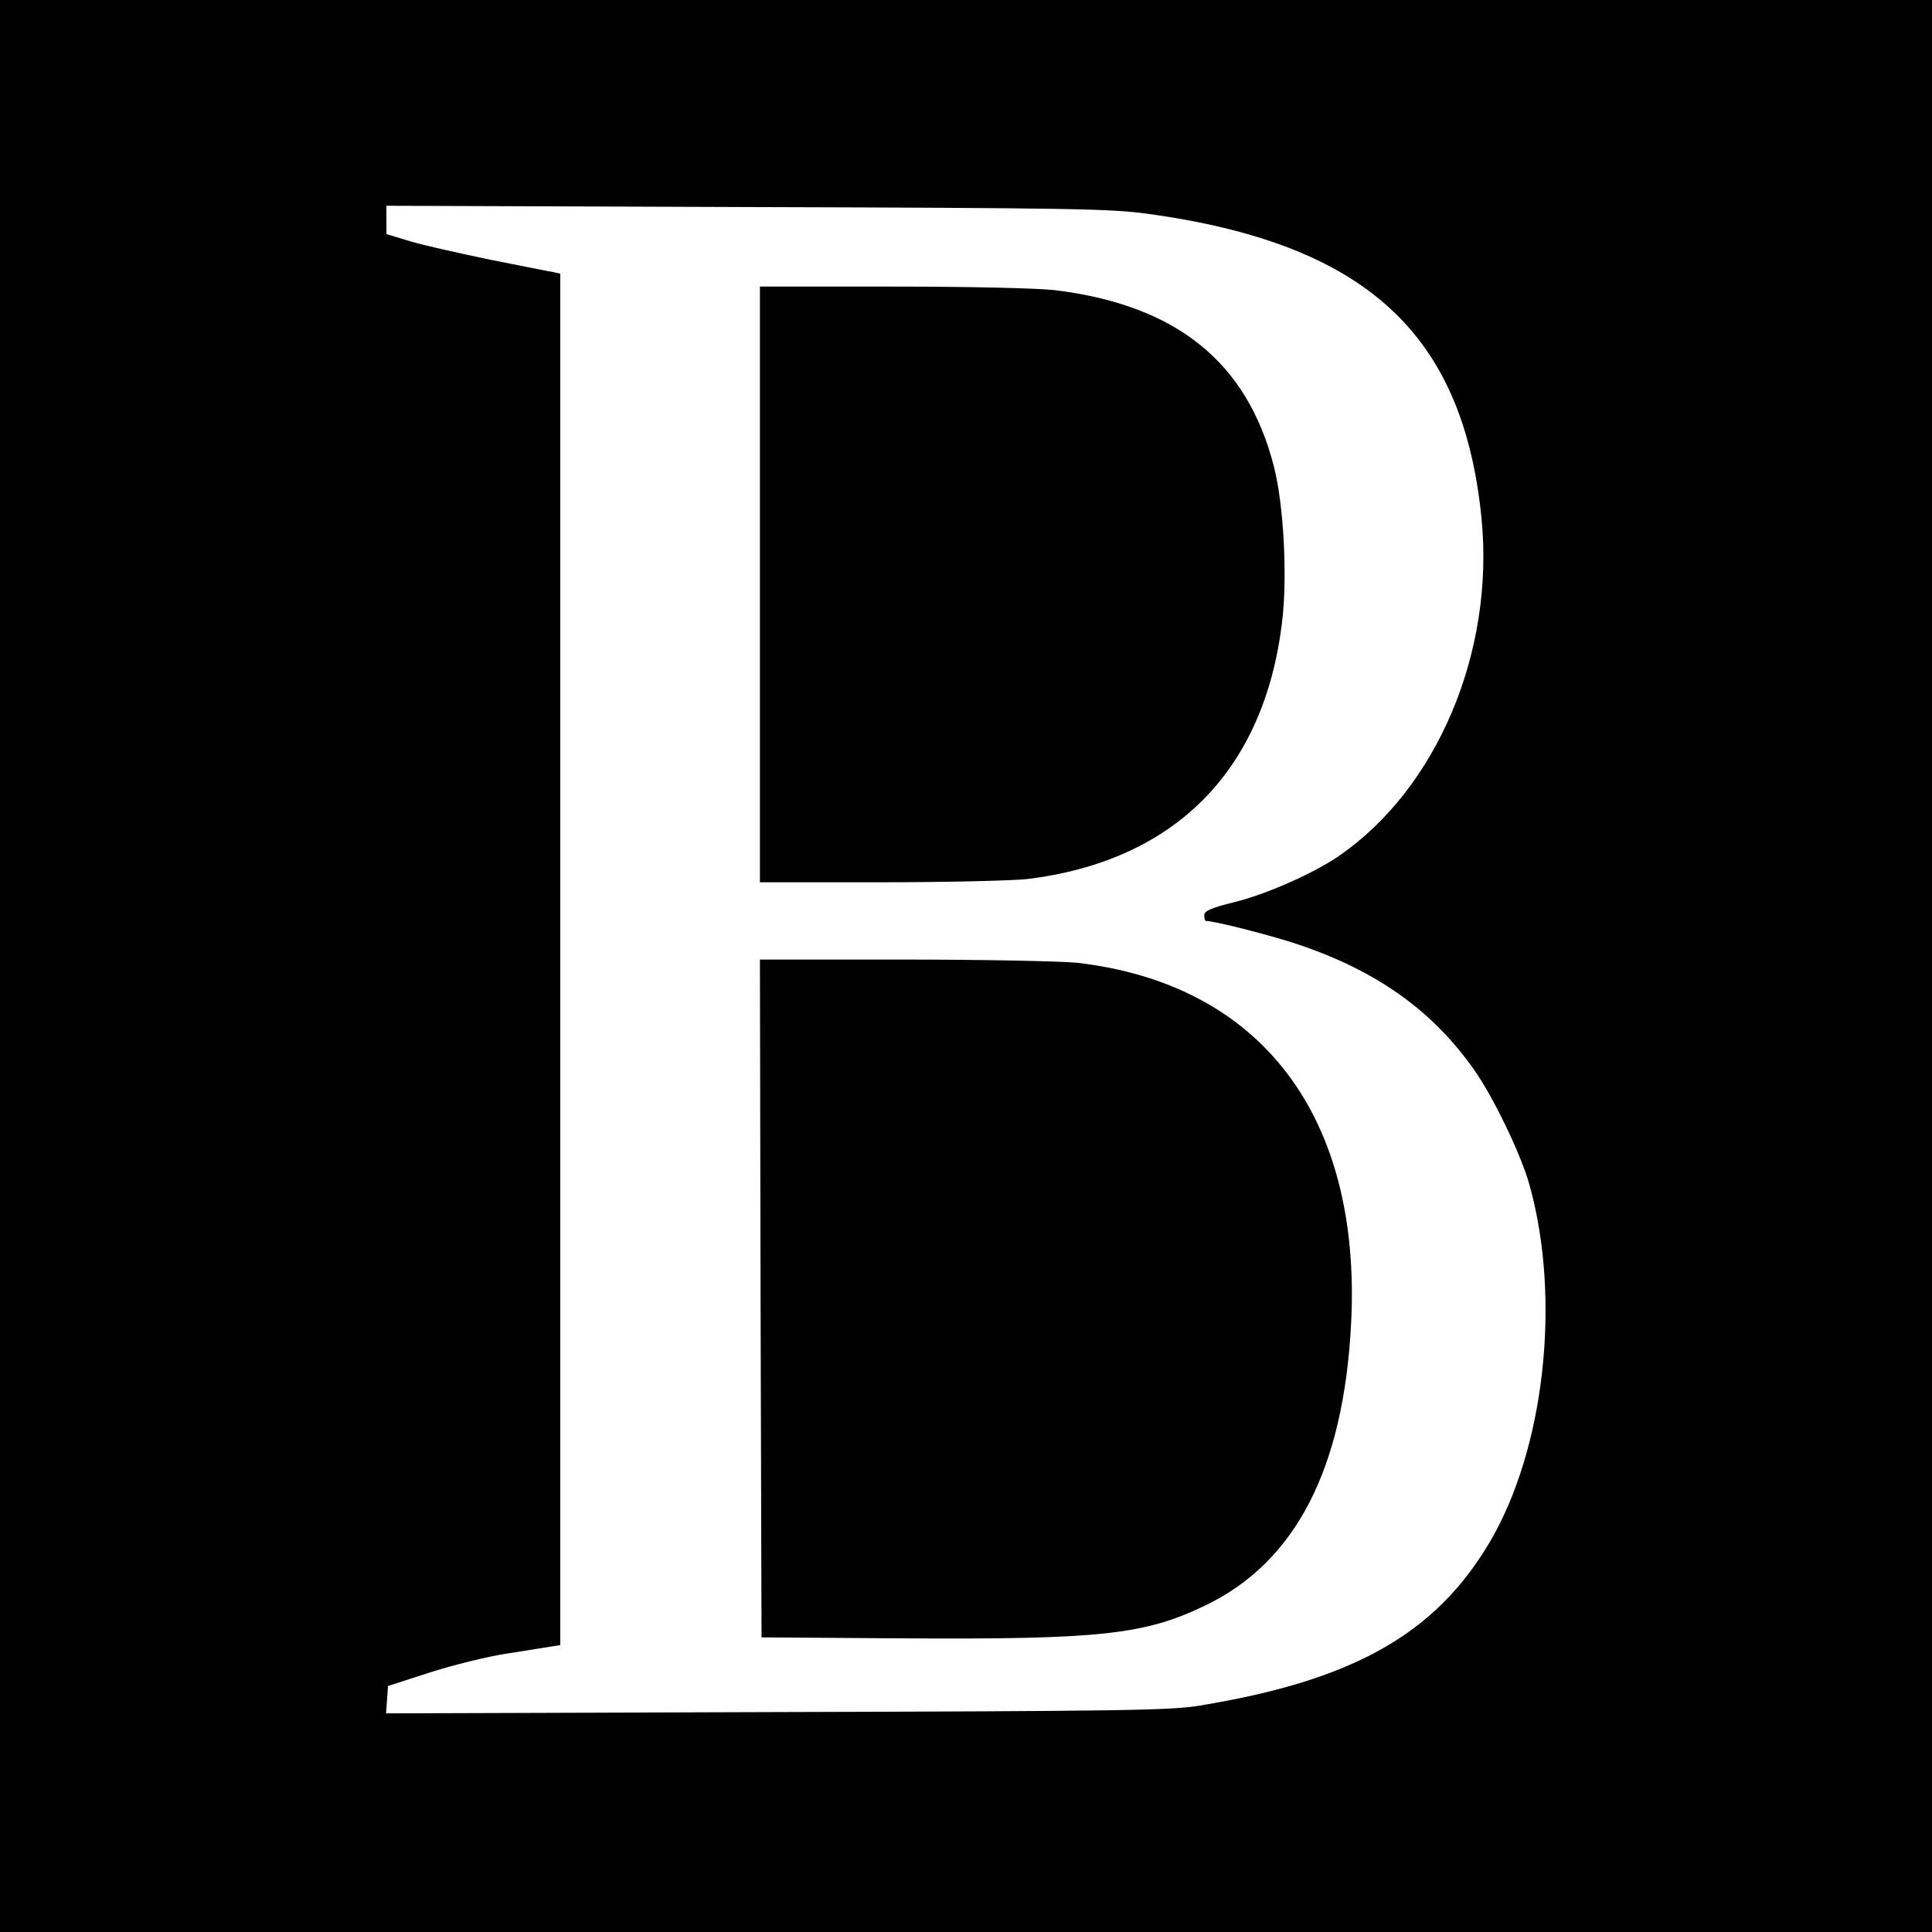
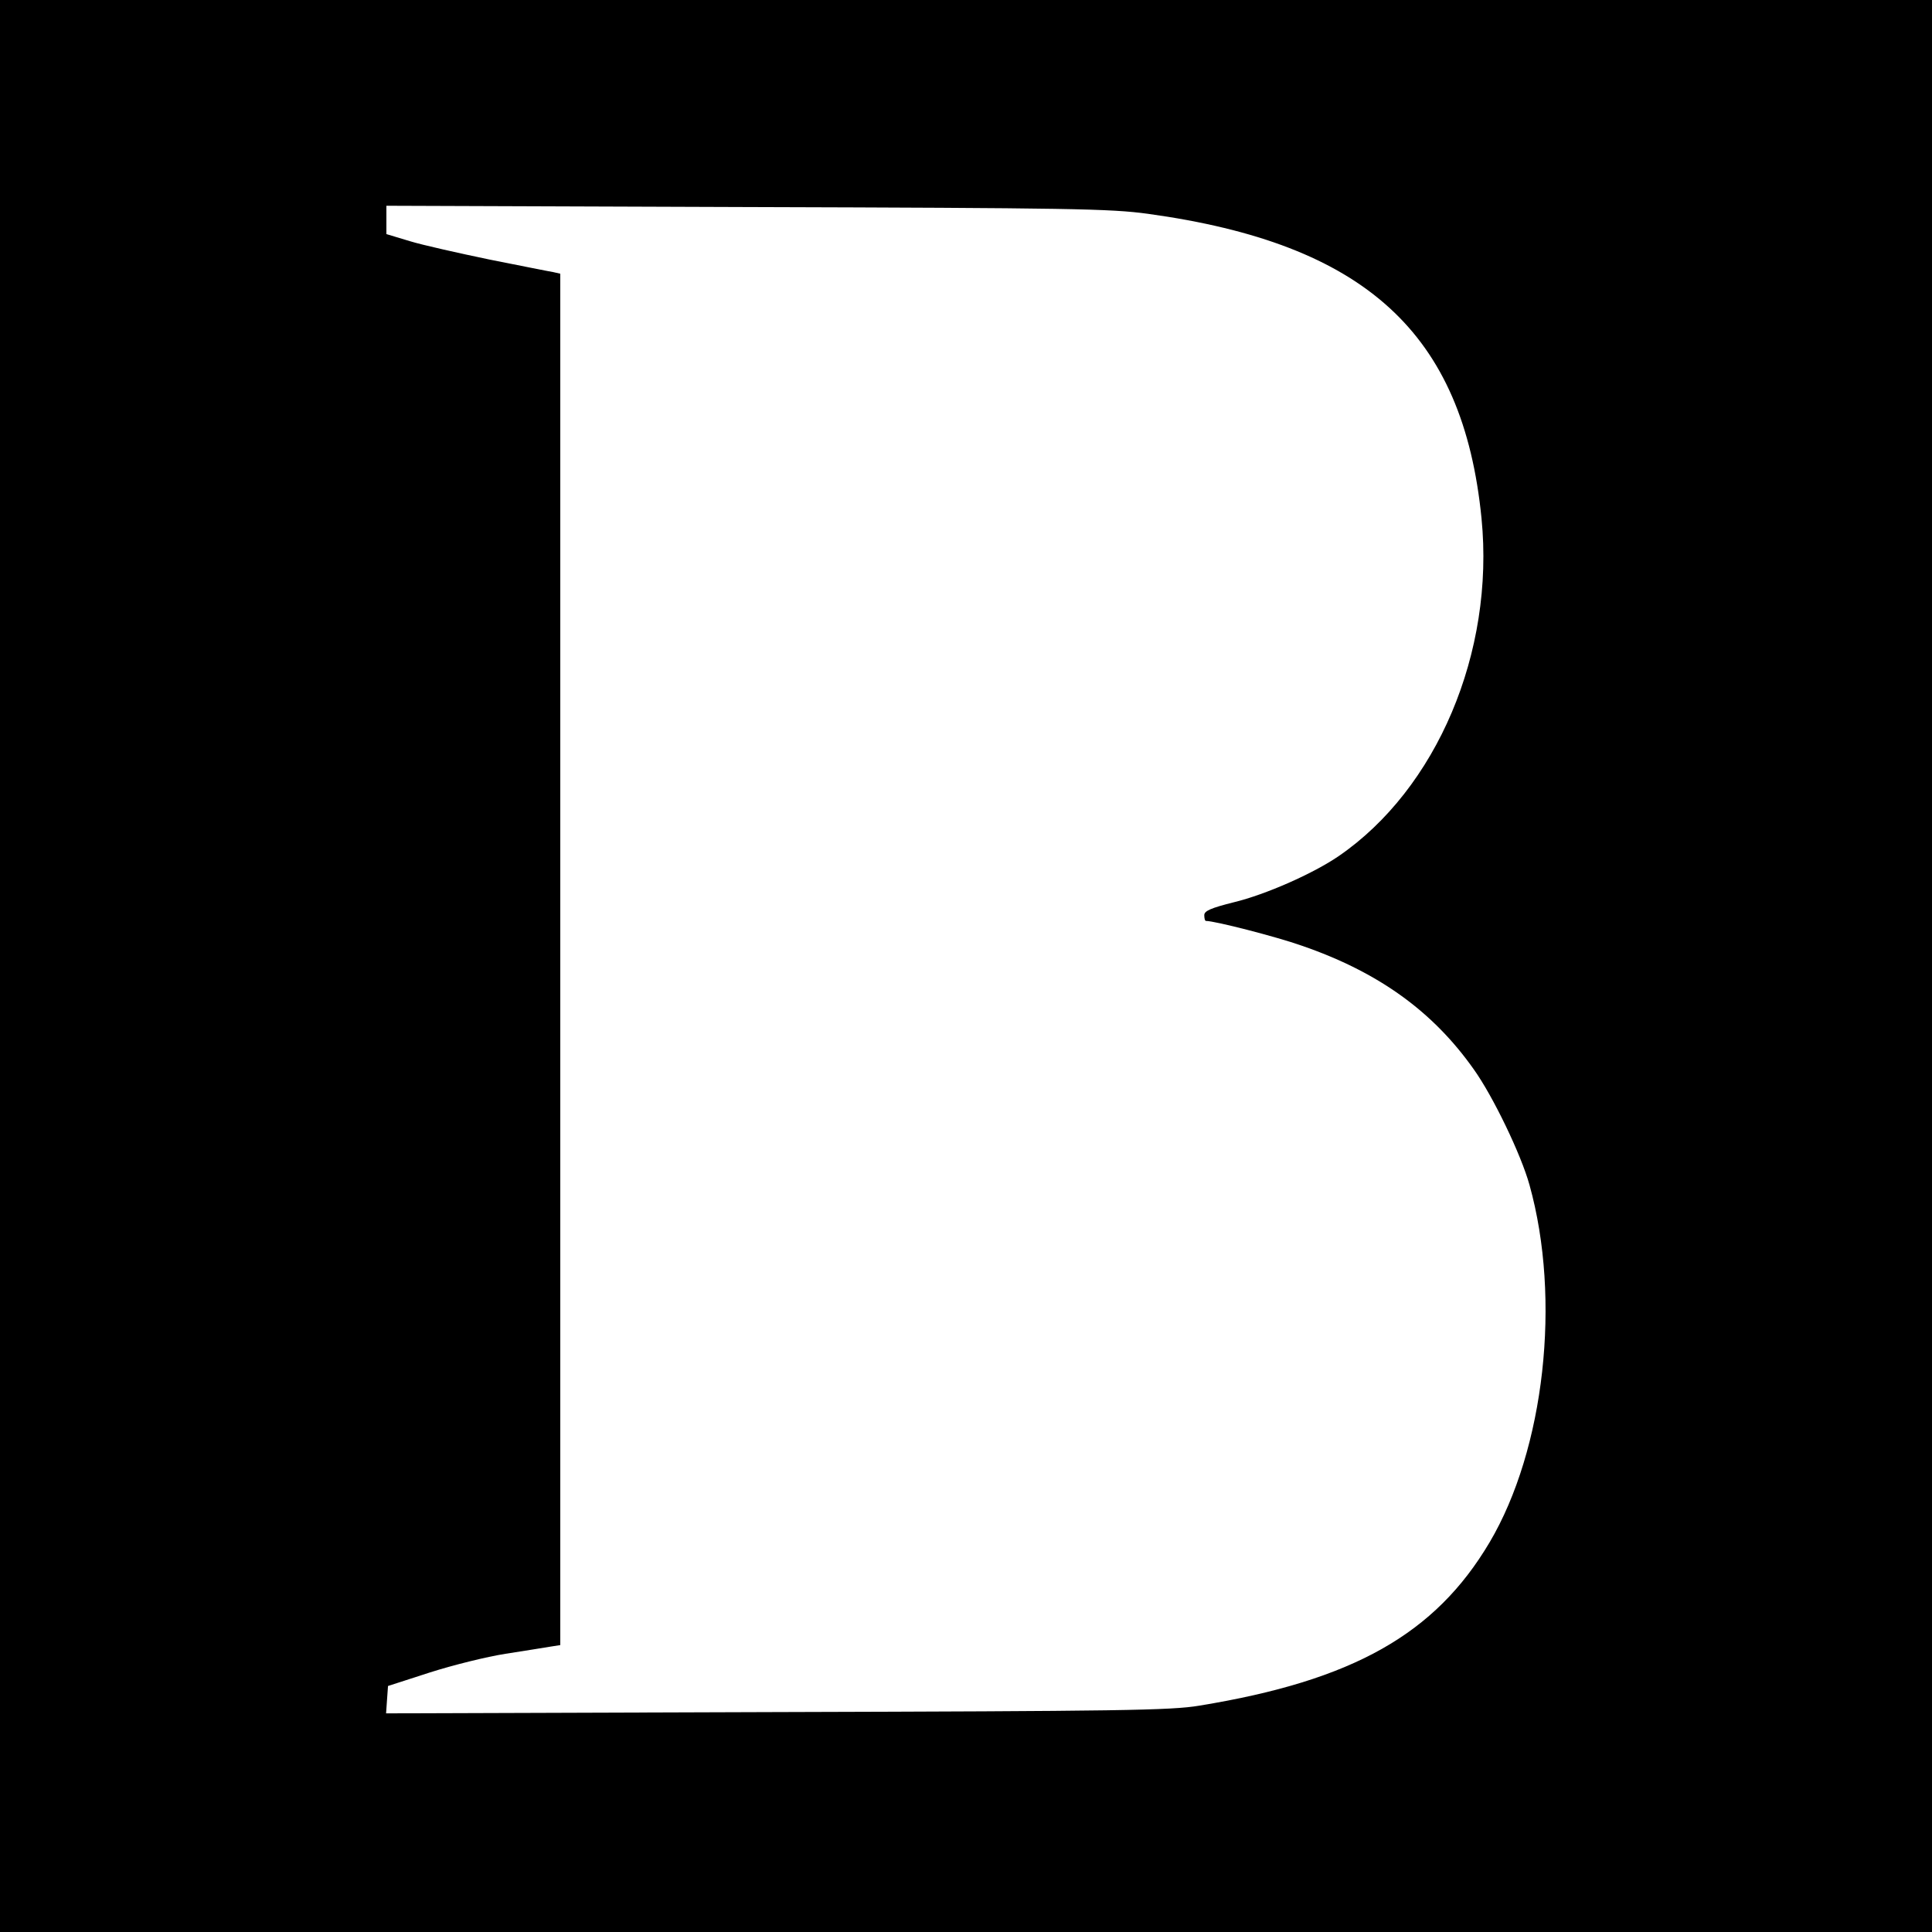
<svg xmlns="http://www.w3.org/2000/svg" version="1.0" width="600pt" height="600pt" viewBox="0 0 600 600" preserveAspectRatio="xMidYMid meet">
  <g transform="translate(0,600) scale(0.1,-0.1)" fill="#000000" stroke="none">
    <path d="M0 3000 l0 -3000 3000 0 3000 0 0 3000 0 3000 -3000 0 -3000 0 0 -3000z m3565 2336 c675 -93 979 -370 1036 -946 41 -416 -139 -840 -444 -1049 -79 -54 -226 -119 -325 -143 -72 -18 -92 -27 -92 -40 0 -10 2 -18 5 -18 28 0 219 -49 298 -77 238 -82 407 -204 534 -384 60 -84 147 -265 173 -359 99 -355 47 -821 -124 -1110 -169 -285 -424 -429 -901 -507 -88 -15 -248 -17 -1313 -20 l-1213 -4 3 43 3 42 130 42 c72 23 177 49 235 58 58 9 120 19 138 22 l32 5 0 2129 0 2130 -22 5 c-13 2 -102 20 -198 39 -96 20 -208 45 -247 57 l-73 22 0 44 0 44 1118 -4 c1008 -3 1130 -5 1247 -21z" />
-     <path d="M2360 4185 l0 -925 373 0 c205 0 411 5 457 10 457 56 734 334 791 793 18 141 6 370 -25 489 -83 324 -303 501 -681 547 -52 6 -263 11 -502 11 l-413 0 0 -925z" />
-     <path d="M2362 1968 l3 -1053 430 -3 c623 -4 760 11 950 103 279 135 428 424 451 875 33 643 -279 1054 -851 1120 -50 5 -291 10 -538 10 l-447 0 2 -1052z" />
  </g>
</svg>